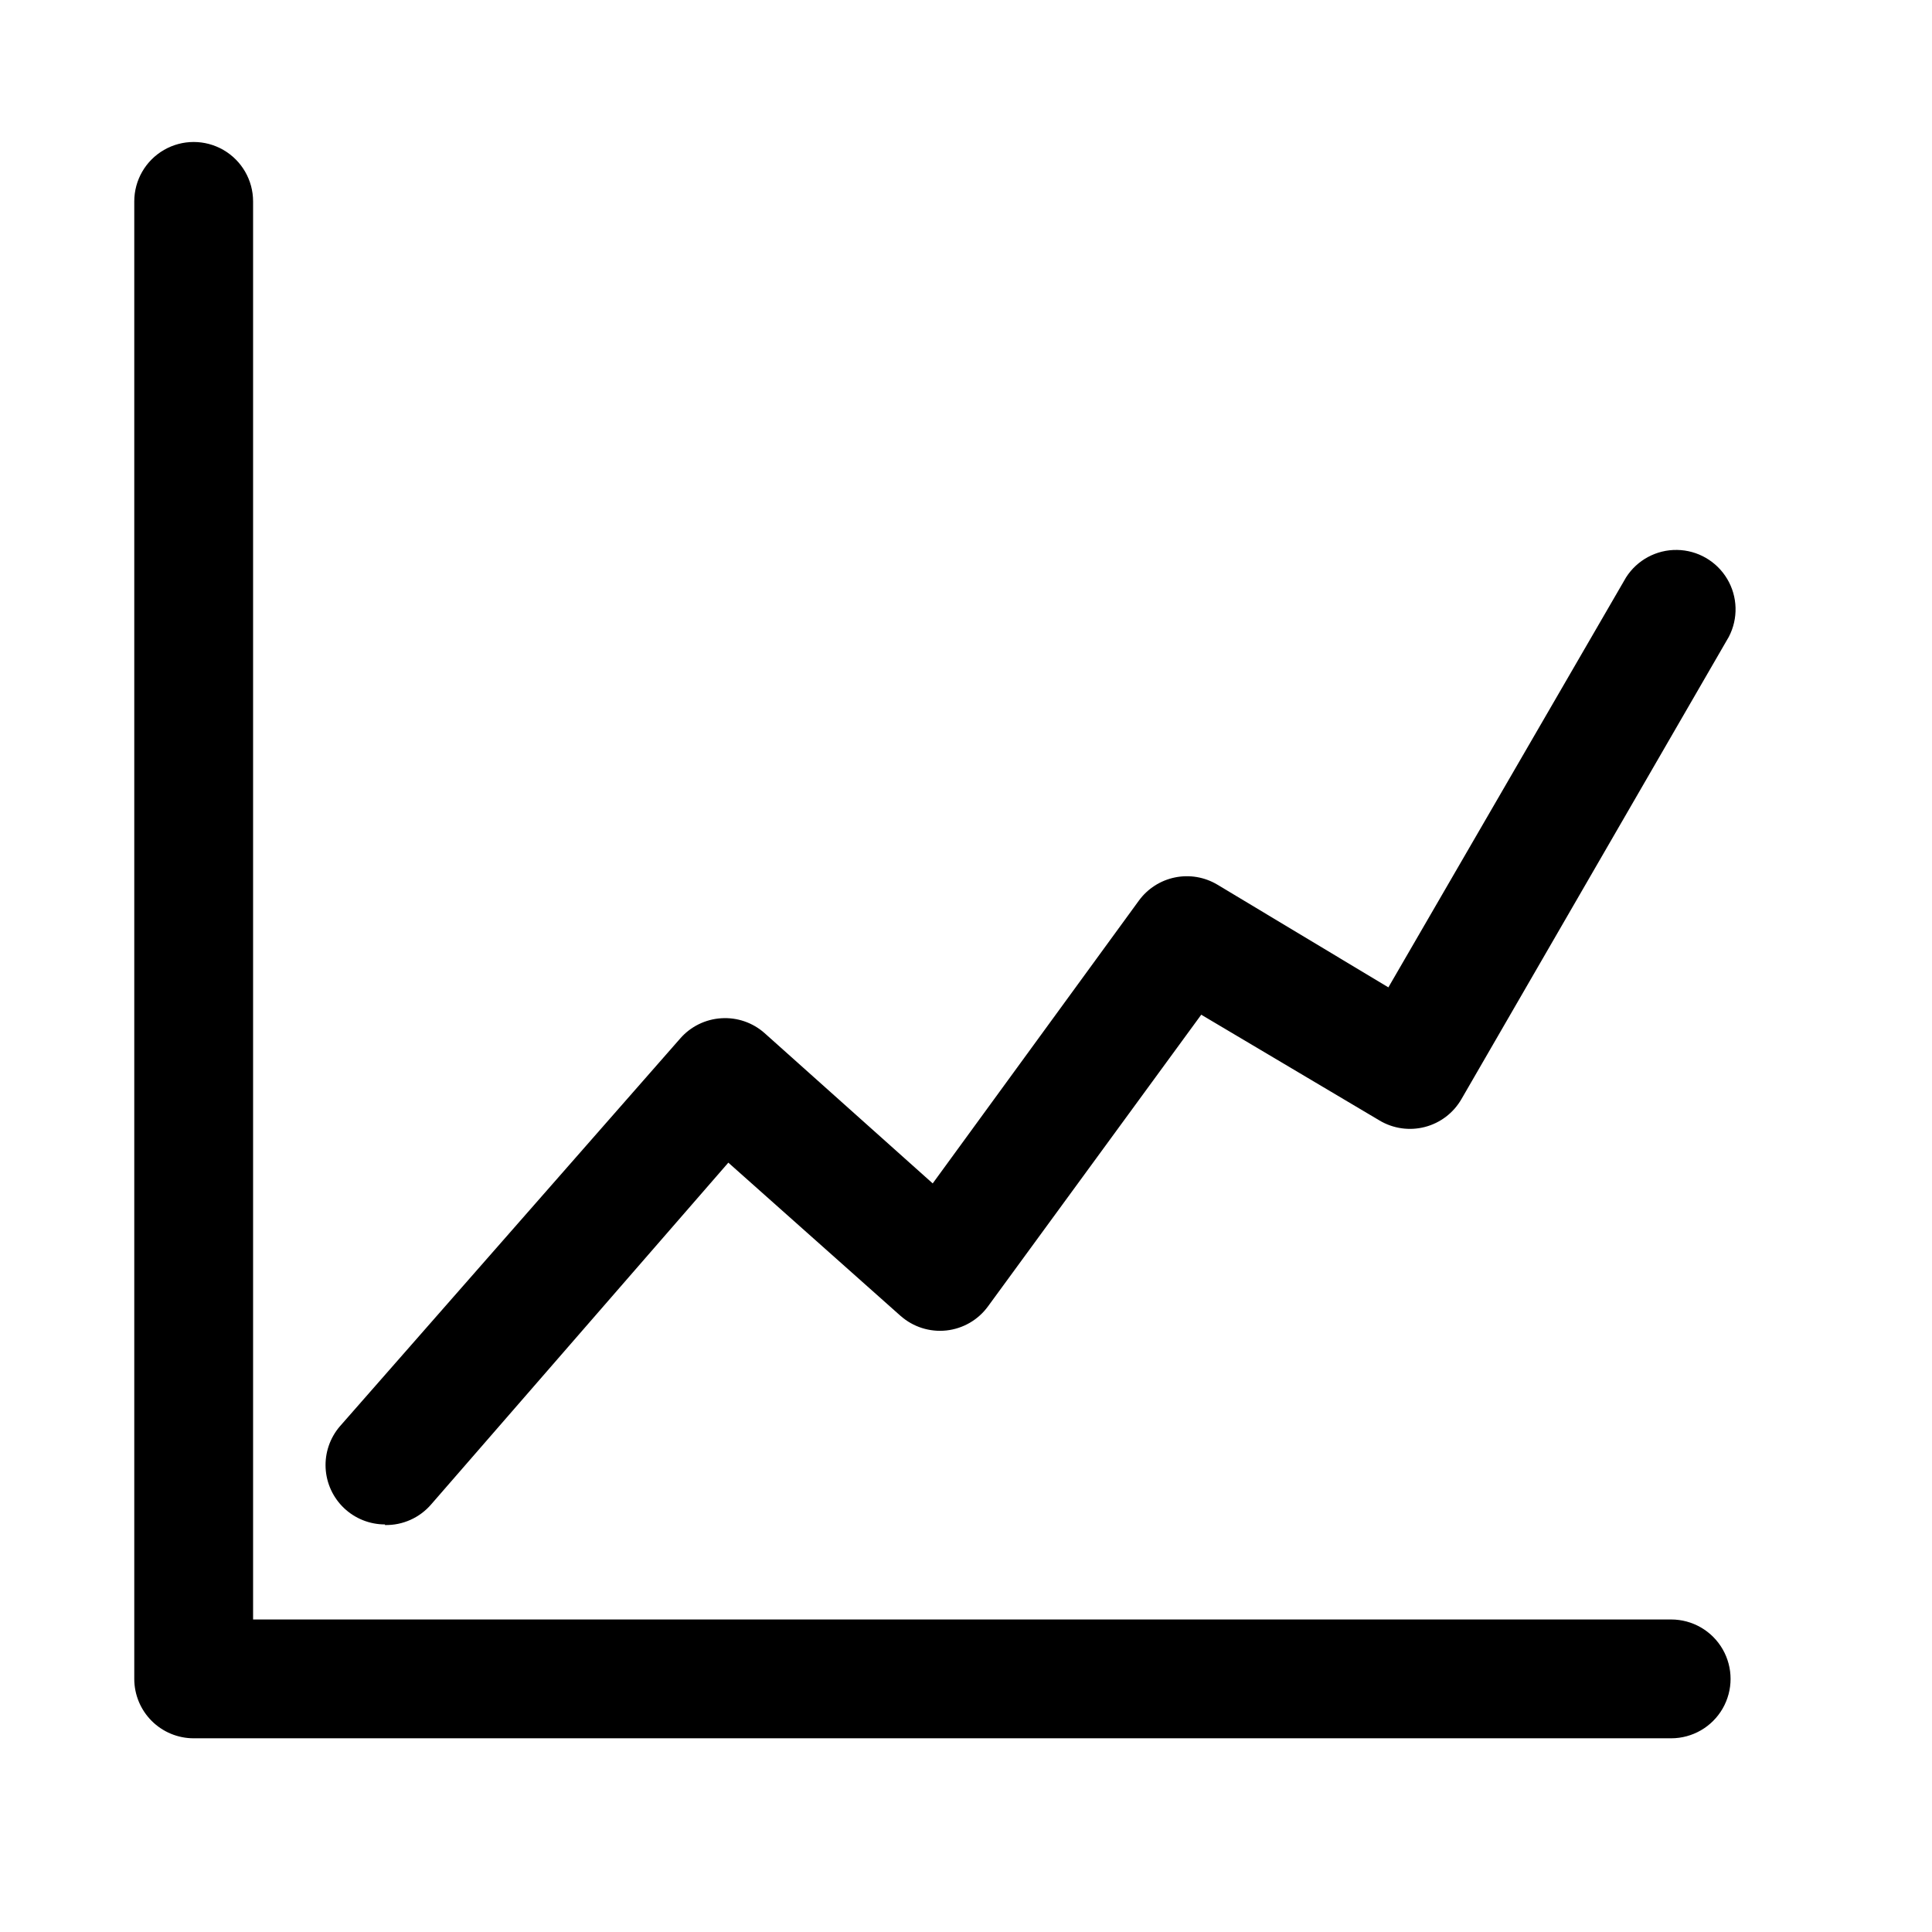
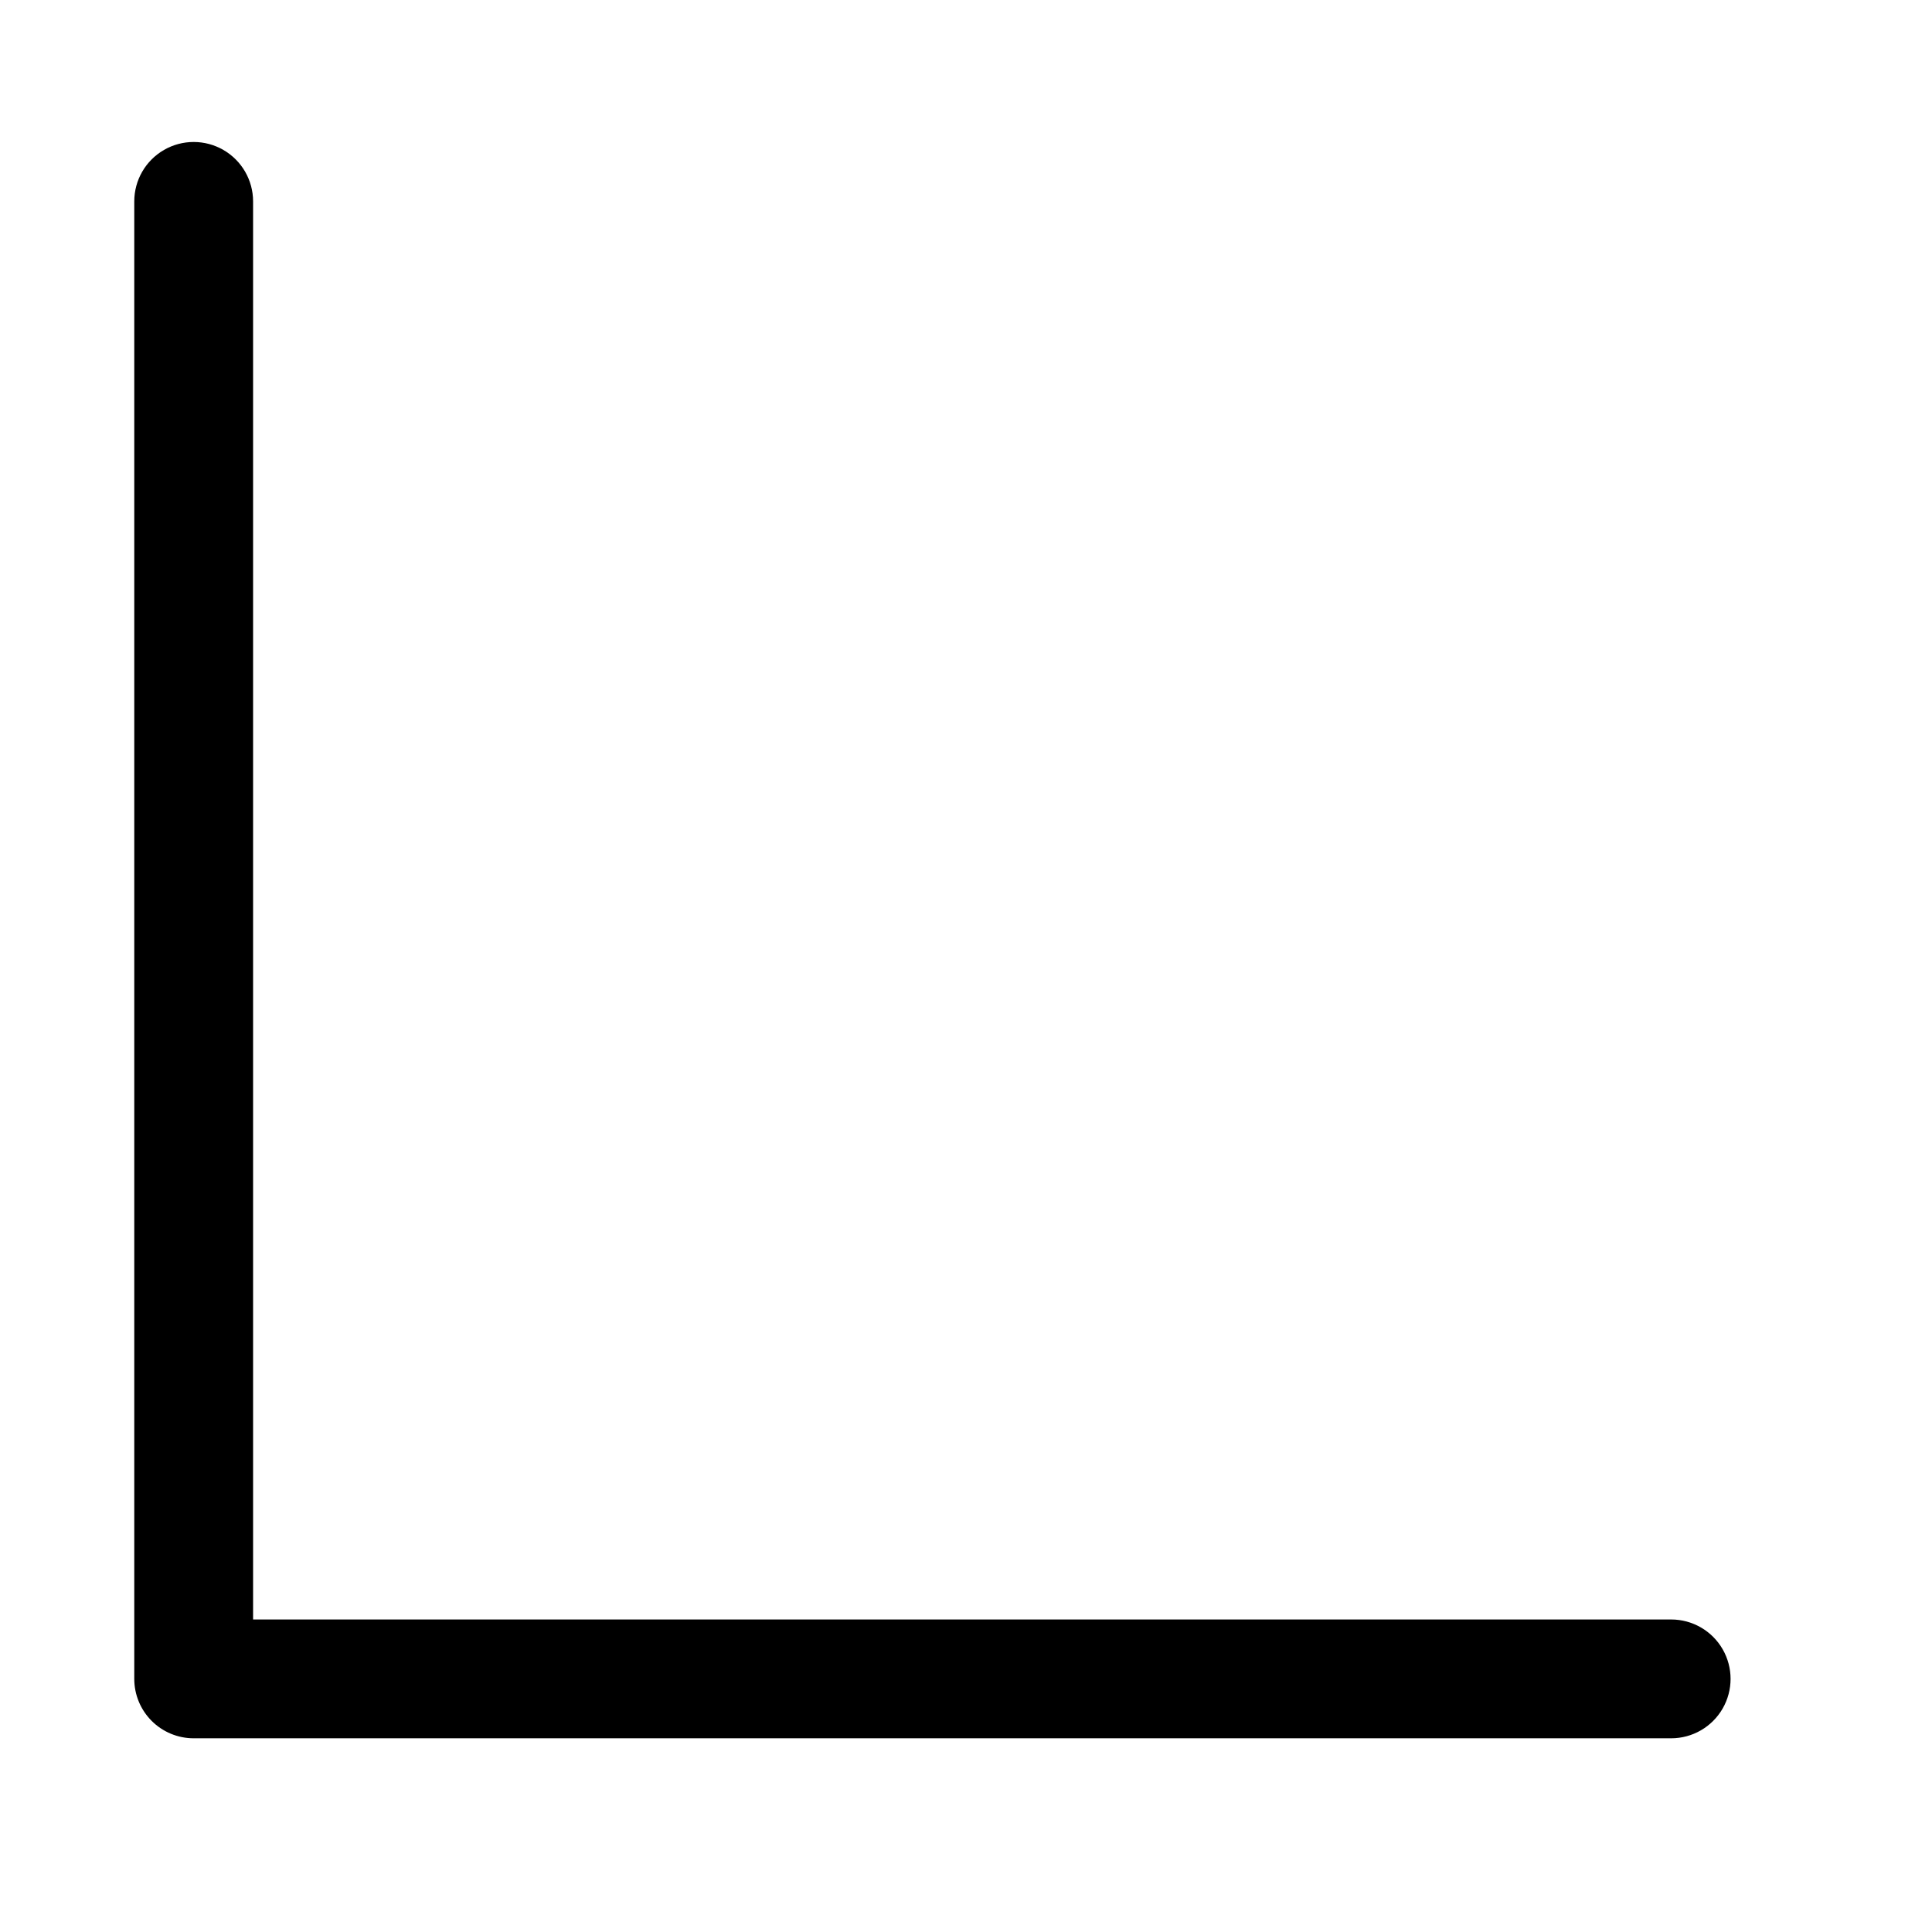
<svg xmlns="http://www.w3.org/2000/svg" fill="#000000" width="800px" height="800px" version="1.1" viewBox="144 144 512 512">
  <g>
    <path d="m586.88 573.18h-375.81v-375.81c0-5.625-3-10.82-7.871-13.633-4.871-2.812-10.875-2.812-15.746 0s-7.871 8.008-7.871 13.633v391.55c0 4.176 1.66 8.18 4.609 11.133 2.953 2.953 6.957 4.613 11.133 4.613h391.55c5.625 0 10.824-3 13.637-7.871 2.812-4.871 2.812-10.875 0-15.746-2.812-4.871-8.012-7.871-13.637-7.871z" />
-     <path d="m246.02 548.15c4.711 0.094 9.215-1.926 12.277-5.508l78.719-90.527 45.656 40.621 0.004-0.004c3.32 2.934 7.723 4.332 12.129 3.856 4.406-0.48 8.402-2.793 11.016-6.375l56.52-77.305 47.23 28.023 0.004 0.004c3.621 2.164 7.965 2.785 12.051 1.719 4.086-1.066 7.57-3.727 9.676-7.387l70.848-122.49c2.535-4.844 2.375-10.656-0.426-15.355-2.797-4.695-7.828-7.606-13.297-7.684-5.465-0.082-10.582 2.68-13.516 7.293l-62.977 108.63-45.344-27.238 0.004 0.004c-3.371-2.008-7.371-2.688-11.215-1.898-3.844 0.785-7.258 2.977-9.57 6.148l-54.633 74.941-44.555-39.832c-3.148-2.797-7.289-4.215-11.492-3.938-4.191 0.266-8.102 2.191-10.863 5.356l-90.215 102.81c-2.621 3.066-3.965 7.019-3.758 11.051 0.211 4.027 1.957 7.824 4.883 10.602 2.926 2.777 6.809 4.324 10.844 4.324z" />
  </g>
</svg>